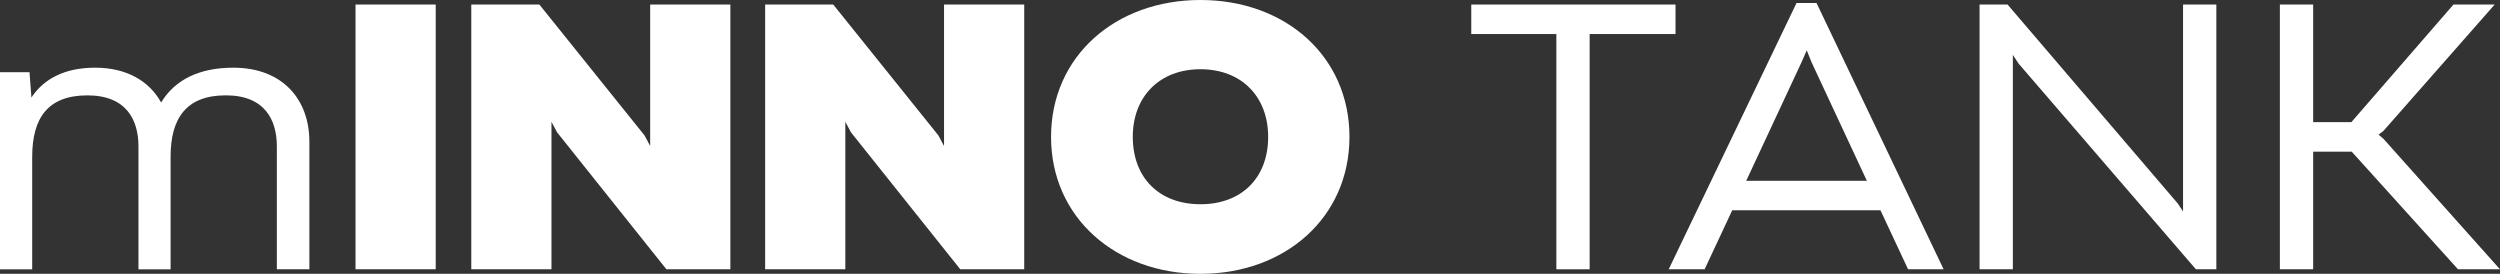
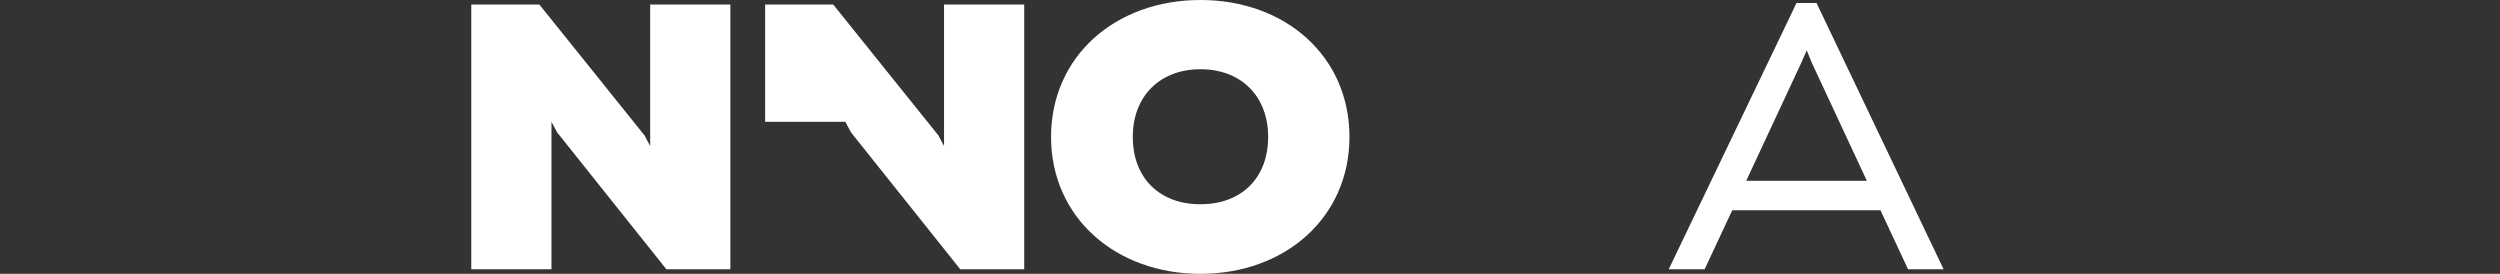
<svg xmlns="http://www.w3.org/2000/svg" id="Layer_2" viewBox="0 0 892.34 97.74">
  <rect x="0" y="0" width="892.34" height="97.74" fill="#333333" stroke="none" />
  <g id="Layer_1-2">
-     <path d="M110.43,50.49v45.63h-11.61v-43.87c0-9.31-4.19-18.22-18.22-18.22s-19.71,8.1-19.71,21.87v40.23h-11.47v-43.87c0-9.31-4.18-18.22-18.22-18.22s-19.71,7.96-19.71,22v40.09H0V25.78h10.53l.68,9.04c4.45-6.75,12.01-10.66,22.68-10.66,11.47,0,19.44,4.86,23.62,12.42,5-8.23,13.77-12.42,25.78-12.42,17.68,0,27.13,11.47,27.13,26.32Z" style="fill:#fff; stroke-width:0px;" />
-     <path d="M155.52,96.12h-28.62V1.62h28.62v94.5Z" style="fill:#fff; stroke-width:0px;" />
    <path d="M260.68,96.12h-22.81l-39.01-48.87-2.02-3.78v52.65h-28.62V1.62h24.3l37.53,46.71,2.02,3.78V1.62h28.62v94.5Z" style="fill:#fff; stroke-width:0px;" />
-     <path d="M365.57,96.12h-22.81l-39.01-48.87-2.02-3.78v52.65h-28.62V1.62h24.3l37.53,46.71,2.02,3.78V1.62h28.62v94.5Z" style="fill:#fff; stroke-width:0px;" />
+     <path d="M365.57,96.12h-22.81l-39.01-48.87-2.02-3.78h-28.62V1.62h24.3l37.53,46.71,2.02,3.78V1.62h28.62v94.5Z" style="fill:#fff; stroke-width:0px;" />
    <path d="M481.67,48.87c0,28.75-22.95,48.87-53.19,48.87s-53.32-20.11-53.32-48.87S398.11,0,428.48,0s53.19,20.11,53.19,48.87ZM452.65,48.87c0-14.58-9.72-24.16-24.16-24.16s-24.16,9.58-24.16,24.16,9.45,24.03,24.16,24.03,24.16-9.45,24.16-24.03Z" style="fill:#fff; stroke-width:0px;" />
-     <path d="M598.04,12.15h-30.64v83.97h-11.88V12.15h-30.37V1.62h72.9v10.53Z" style="fill:#fff; stroke-width:0px;" />
    <path d="M671.21,75.06h-52.92l-9.85,21.06h-12.82L641.24,1.08h7.15l45.36,95.04h-12.69l-9.85-21.06ZM666.35,64.53l-19.71-42.25-1.75-4.32-1.89,4.32-19.71,42.25h43.06Z" style="fill:#fff; stroke-width:0px;" />
-     <path d="M791.09,96.12h-7.29l-63.31-73.44-2.03-3.1v76.54h-11.88V1.62h9.99l60.75,71.01,1.89,2.83V1.62h11.88v94.5Z" style="fill:#fff; stroke-width:0px;" />
-     <path d="M839.42,54.13h-13.77v41.98h-11.88V1.62h11.88v41.98h13.63L875.73,1.62h14.71l-39.69,45.09-1.75,1.35,1.75,1.49,41.58,46.57h-14.98l-37.93-41.98Z" style="fill:#fff; stroke-width:0px;" />
  </g>
</svg>